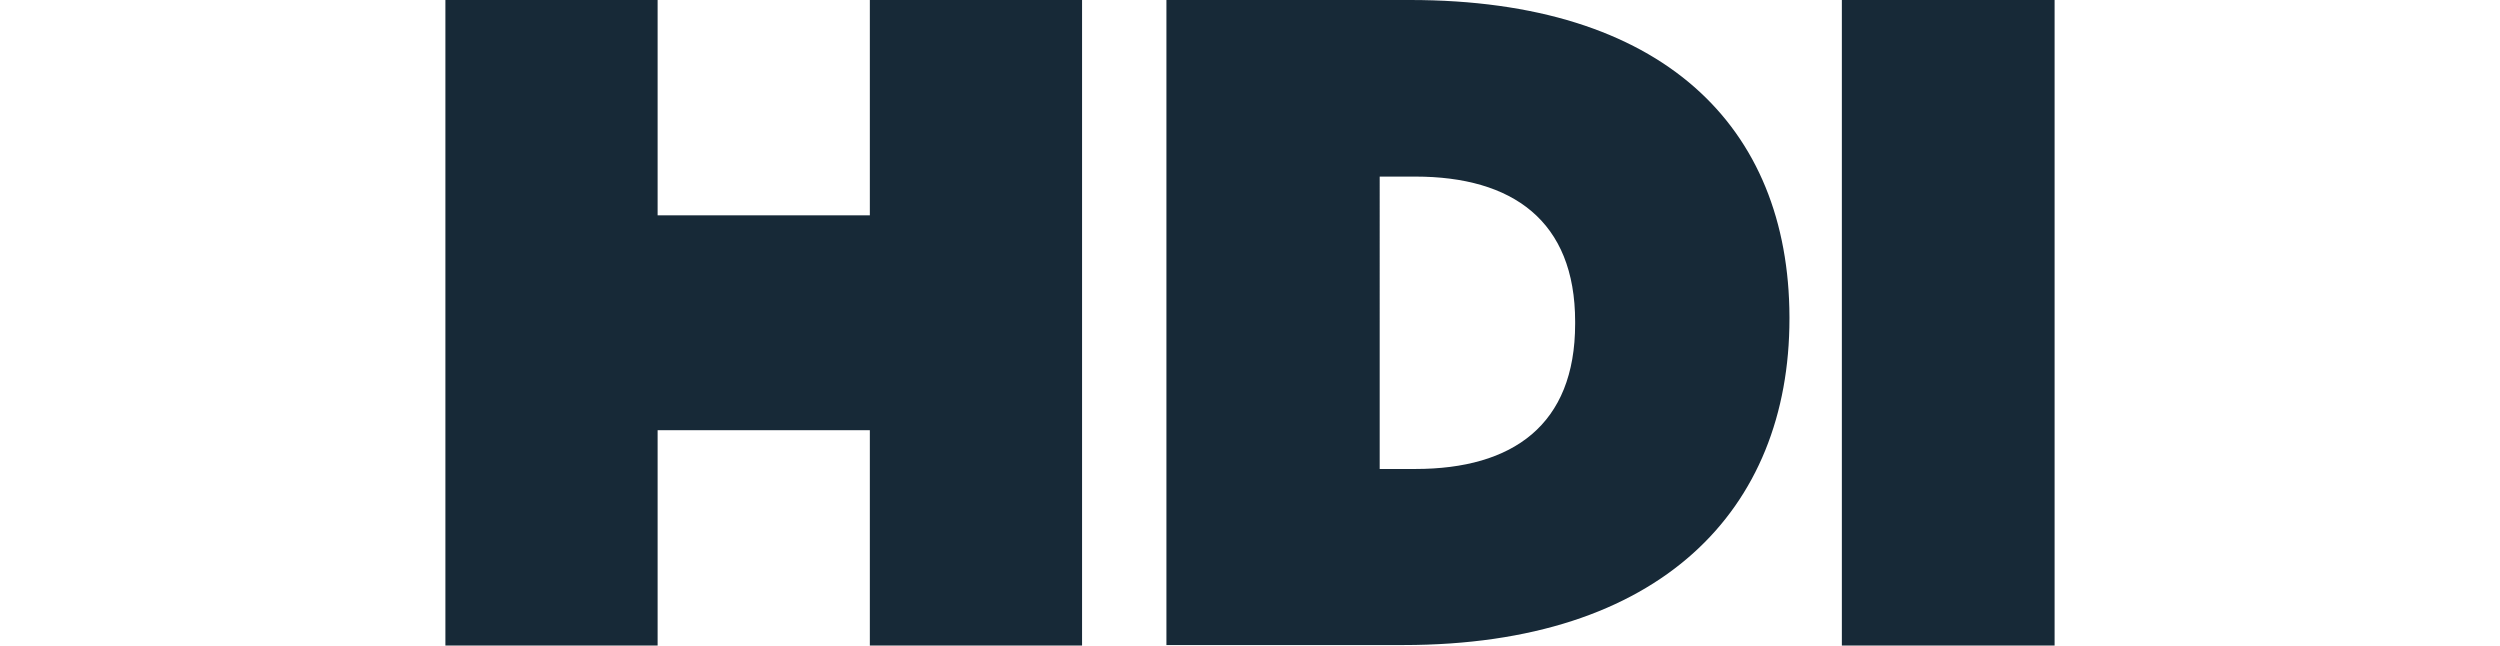
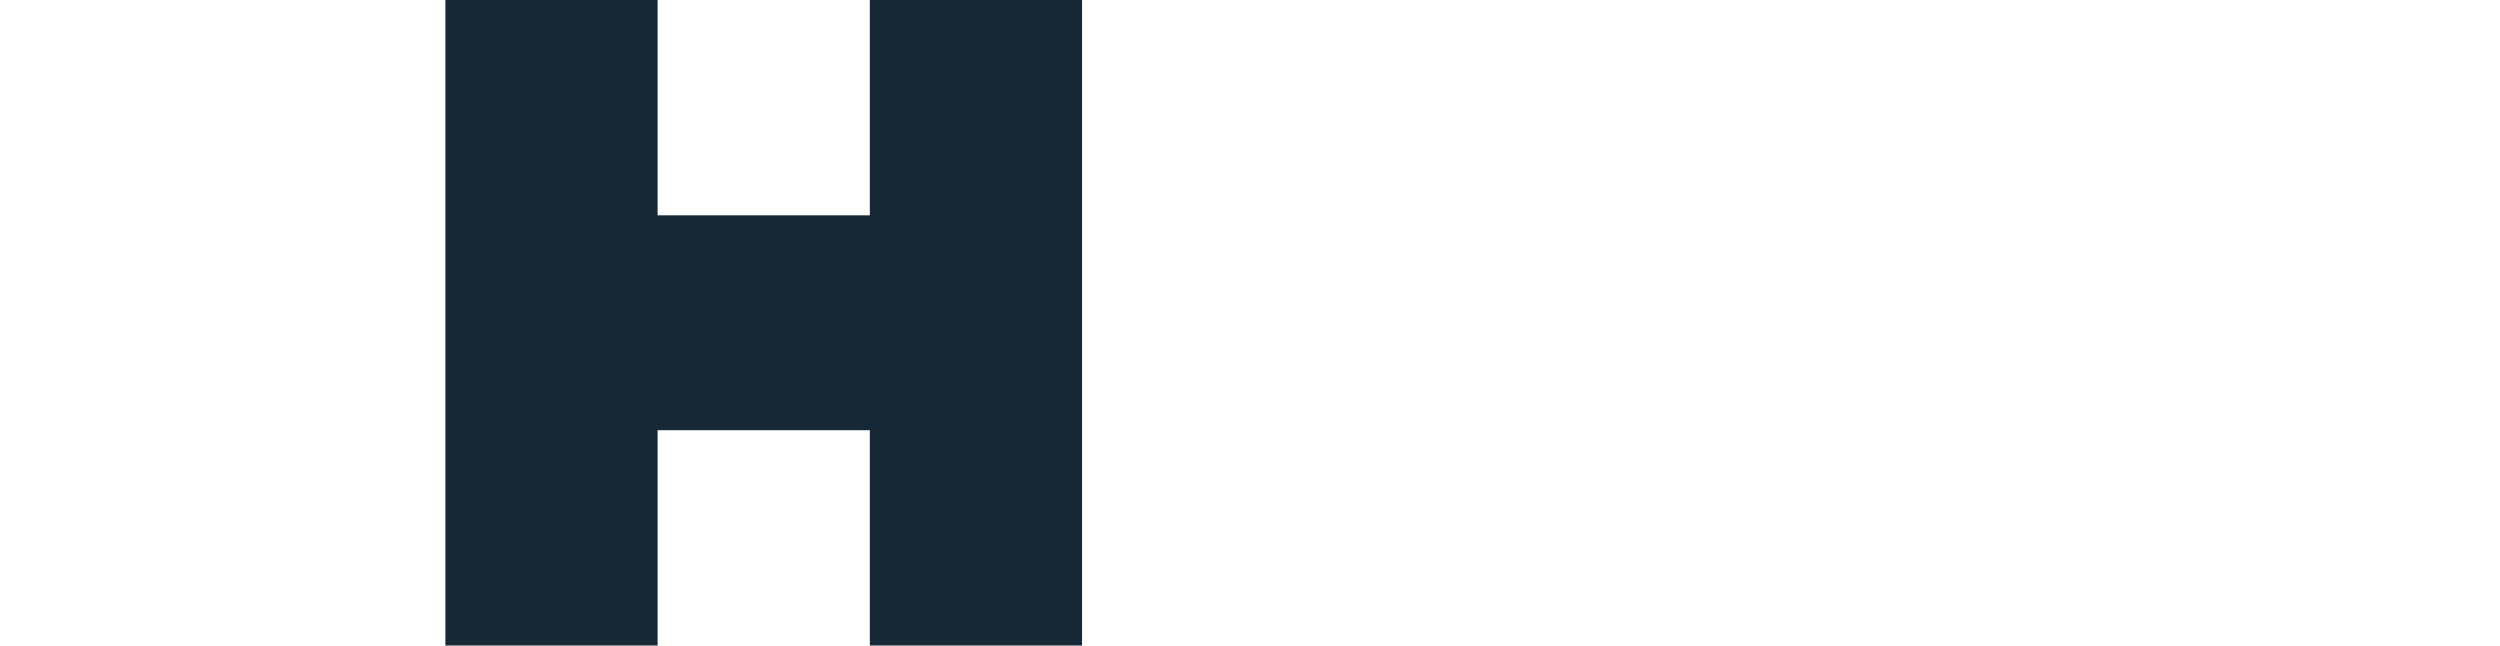
<svg xmlns="http://www.w3.org/2000/svg" version="1.1" id="Layer_1" x="0px" y="0px" viewBox="0 0 477.1 123.2" style="enable-background:new 0 0 477.1 123.2;" xml:space="preserve">
  <style type="text/css">
	.st0{fill-rule:evenodd;clip-rule:evenodd;fill:#172937;}
</style>
  <g id="Clip-2">
</g>
  <g>
-     <path class="st0" d="M269.1,0h-46.5v123.1h0.1h45.1c49.1,0,73.7-25.8,73.7-62.3v-0.3C341.4,24.1,317.3,0,269.1,0z M300.6,61.8   c0,19.3-11.9,27.7-30.5,27.7h-6.8v-0.1V33.7h6.8c18.5,0,30.5,8.4,30.5,27.7V61.8z" />
-     <rect x="351.5" class="st0" width="40.6" height="123.2" />
    <polygon class="st0" points="166,41.1 125.5,41.1 125.5,0 85,0 85,123.2 125.5,123.2 125.5,82.1 166,82.1 166,123.2 206.5,123.2    206.5,0 166,0  " />
  </g>
</svg>